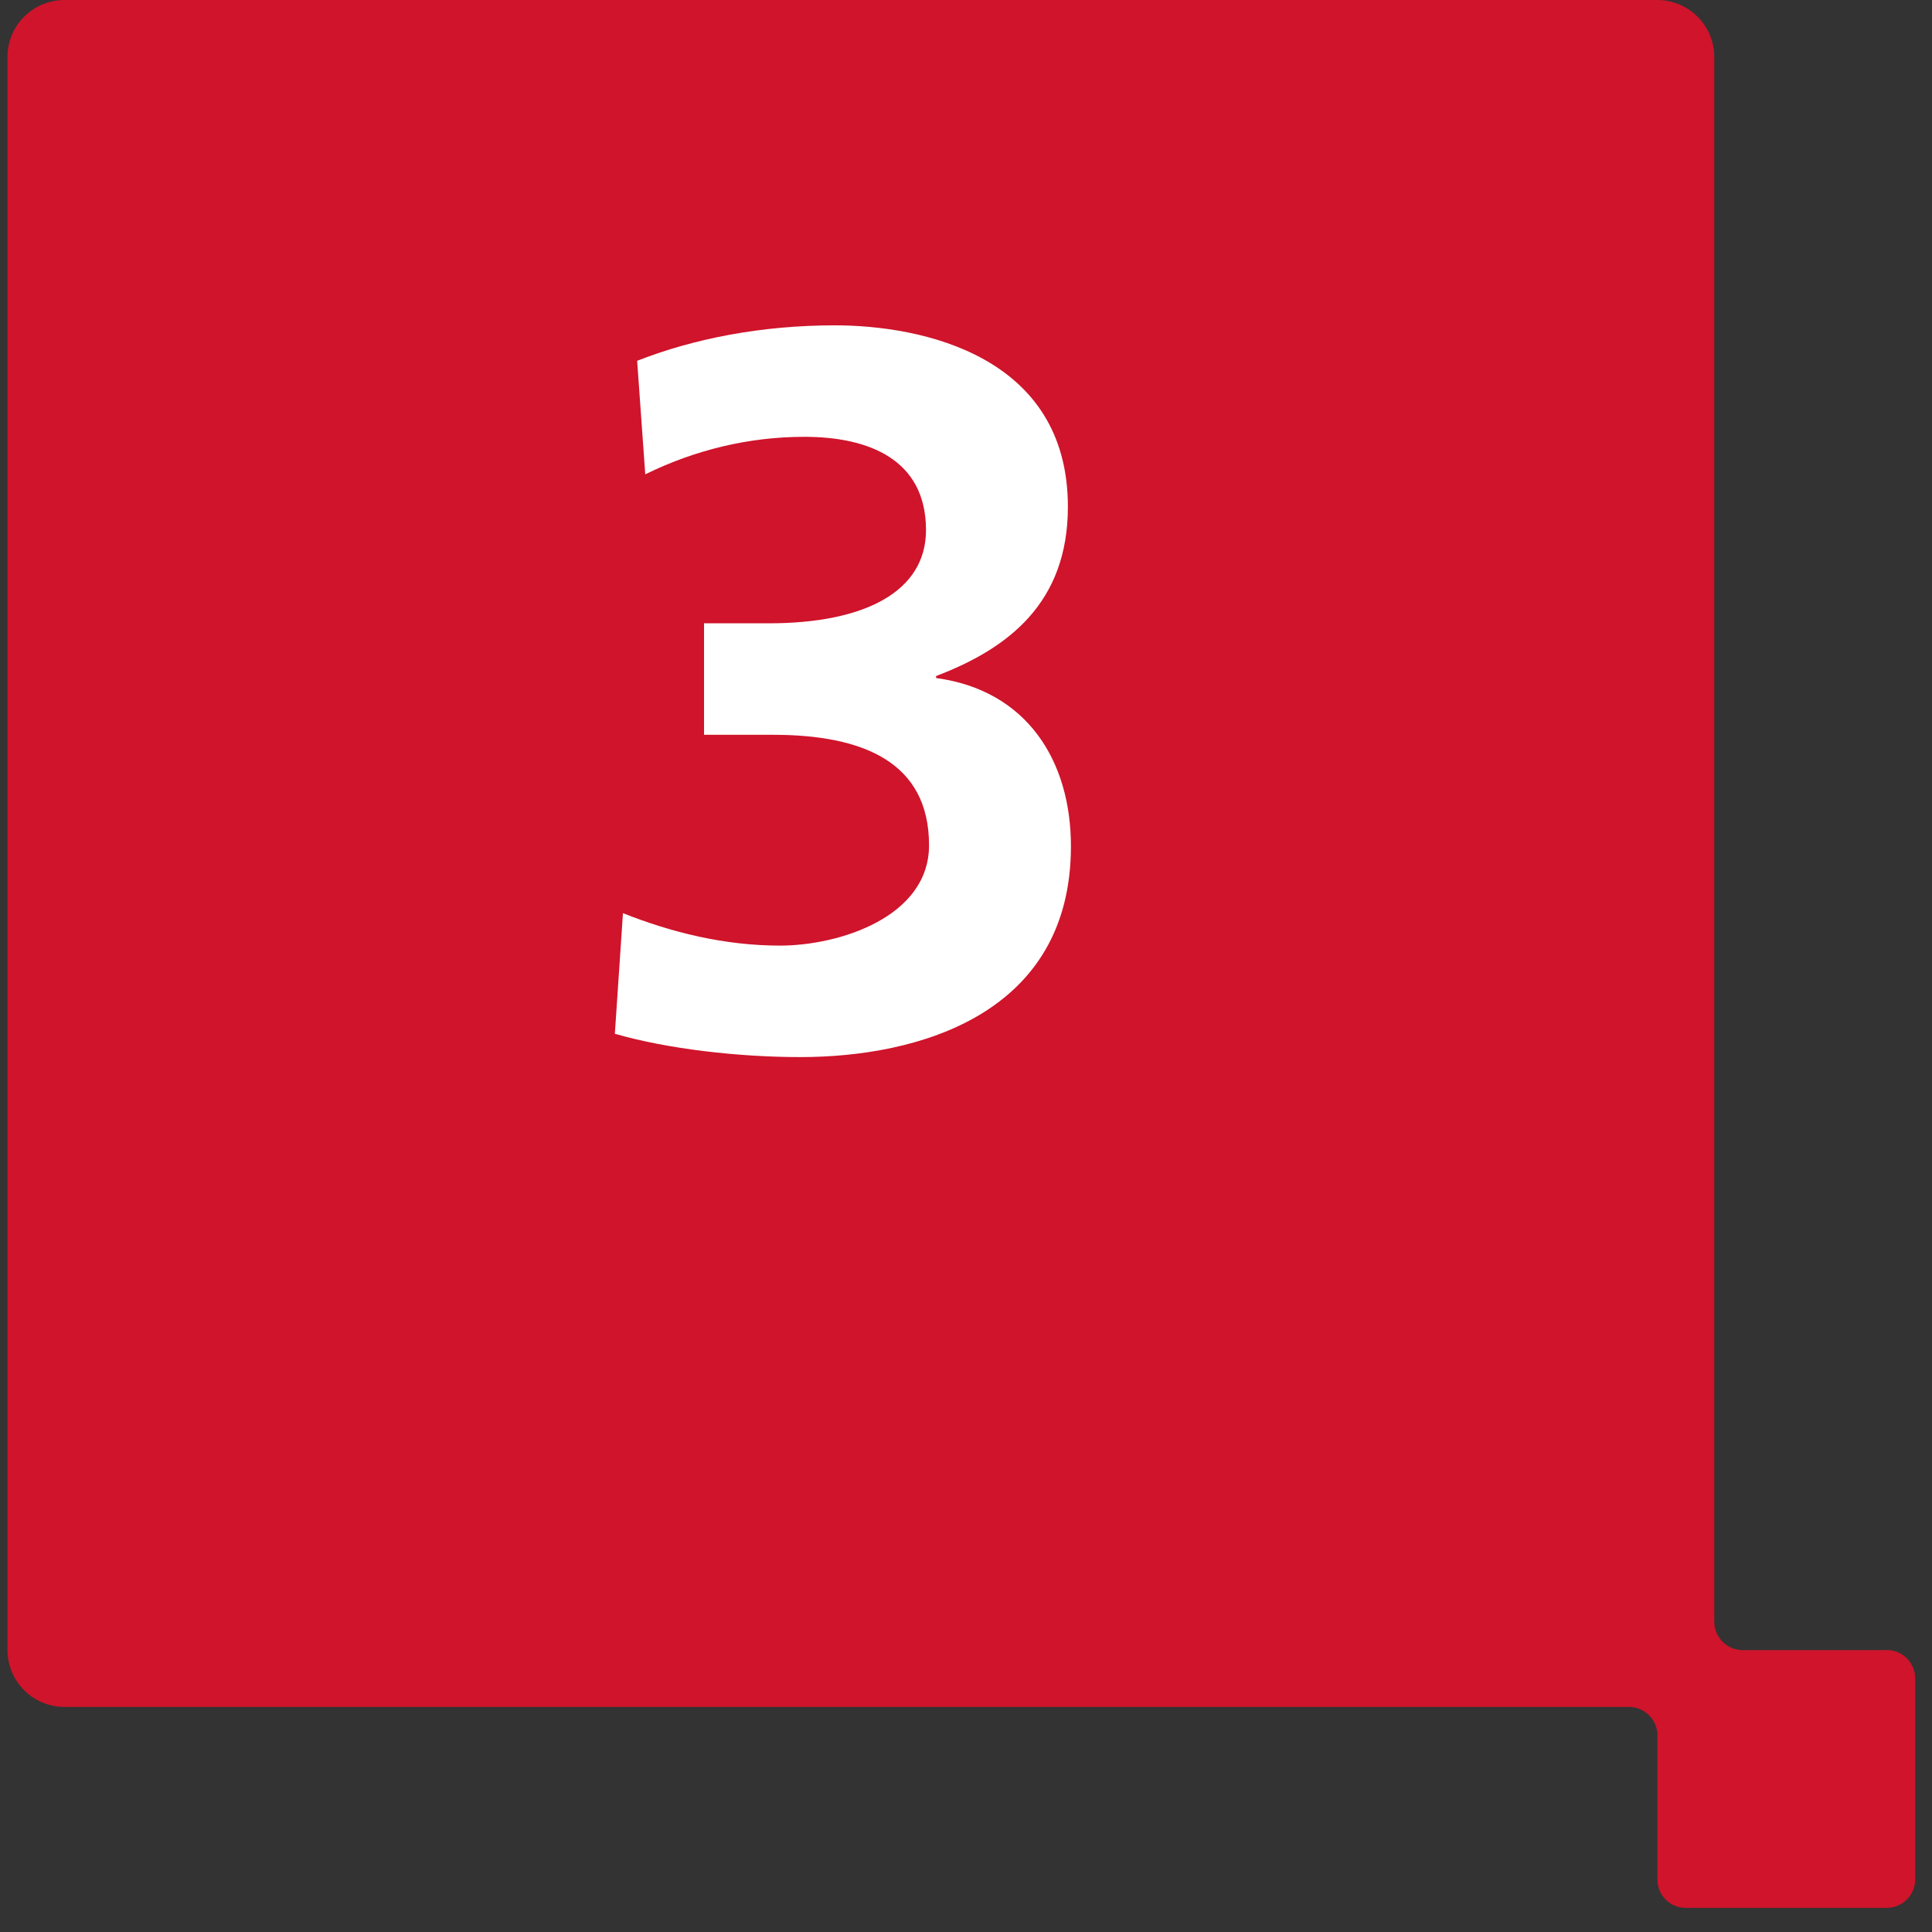
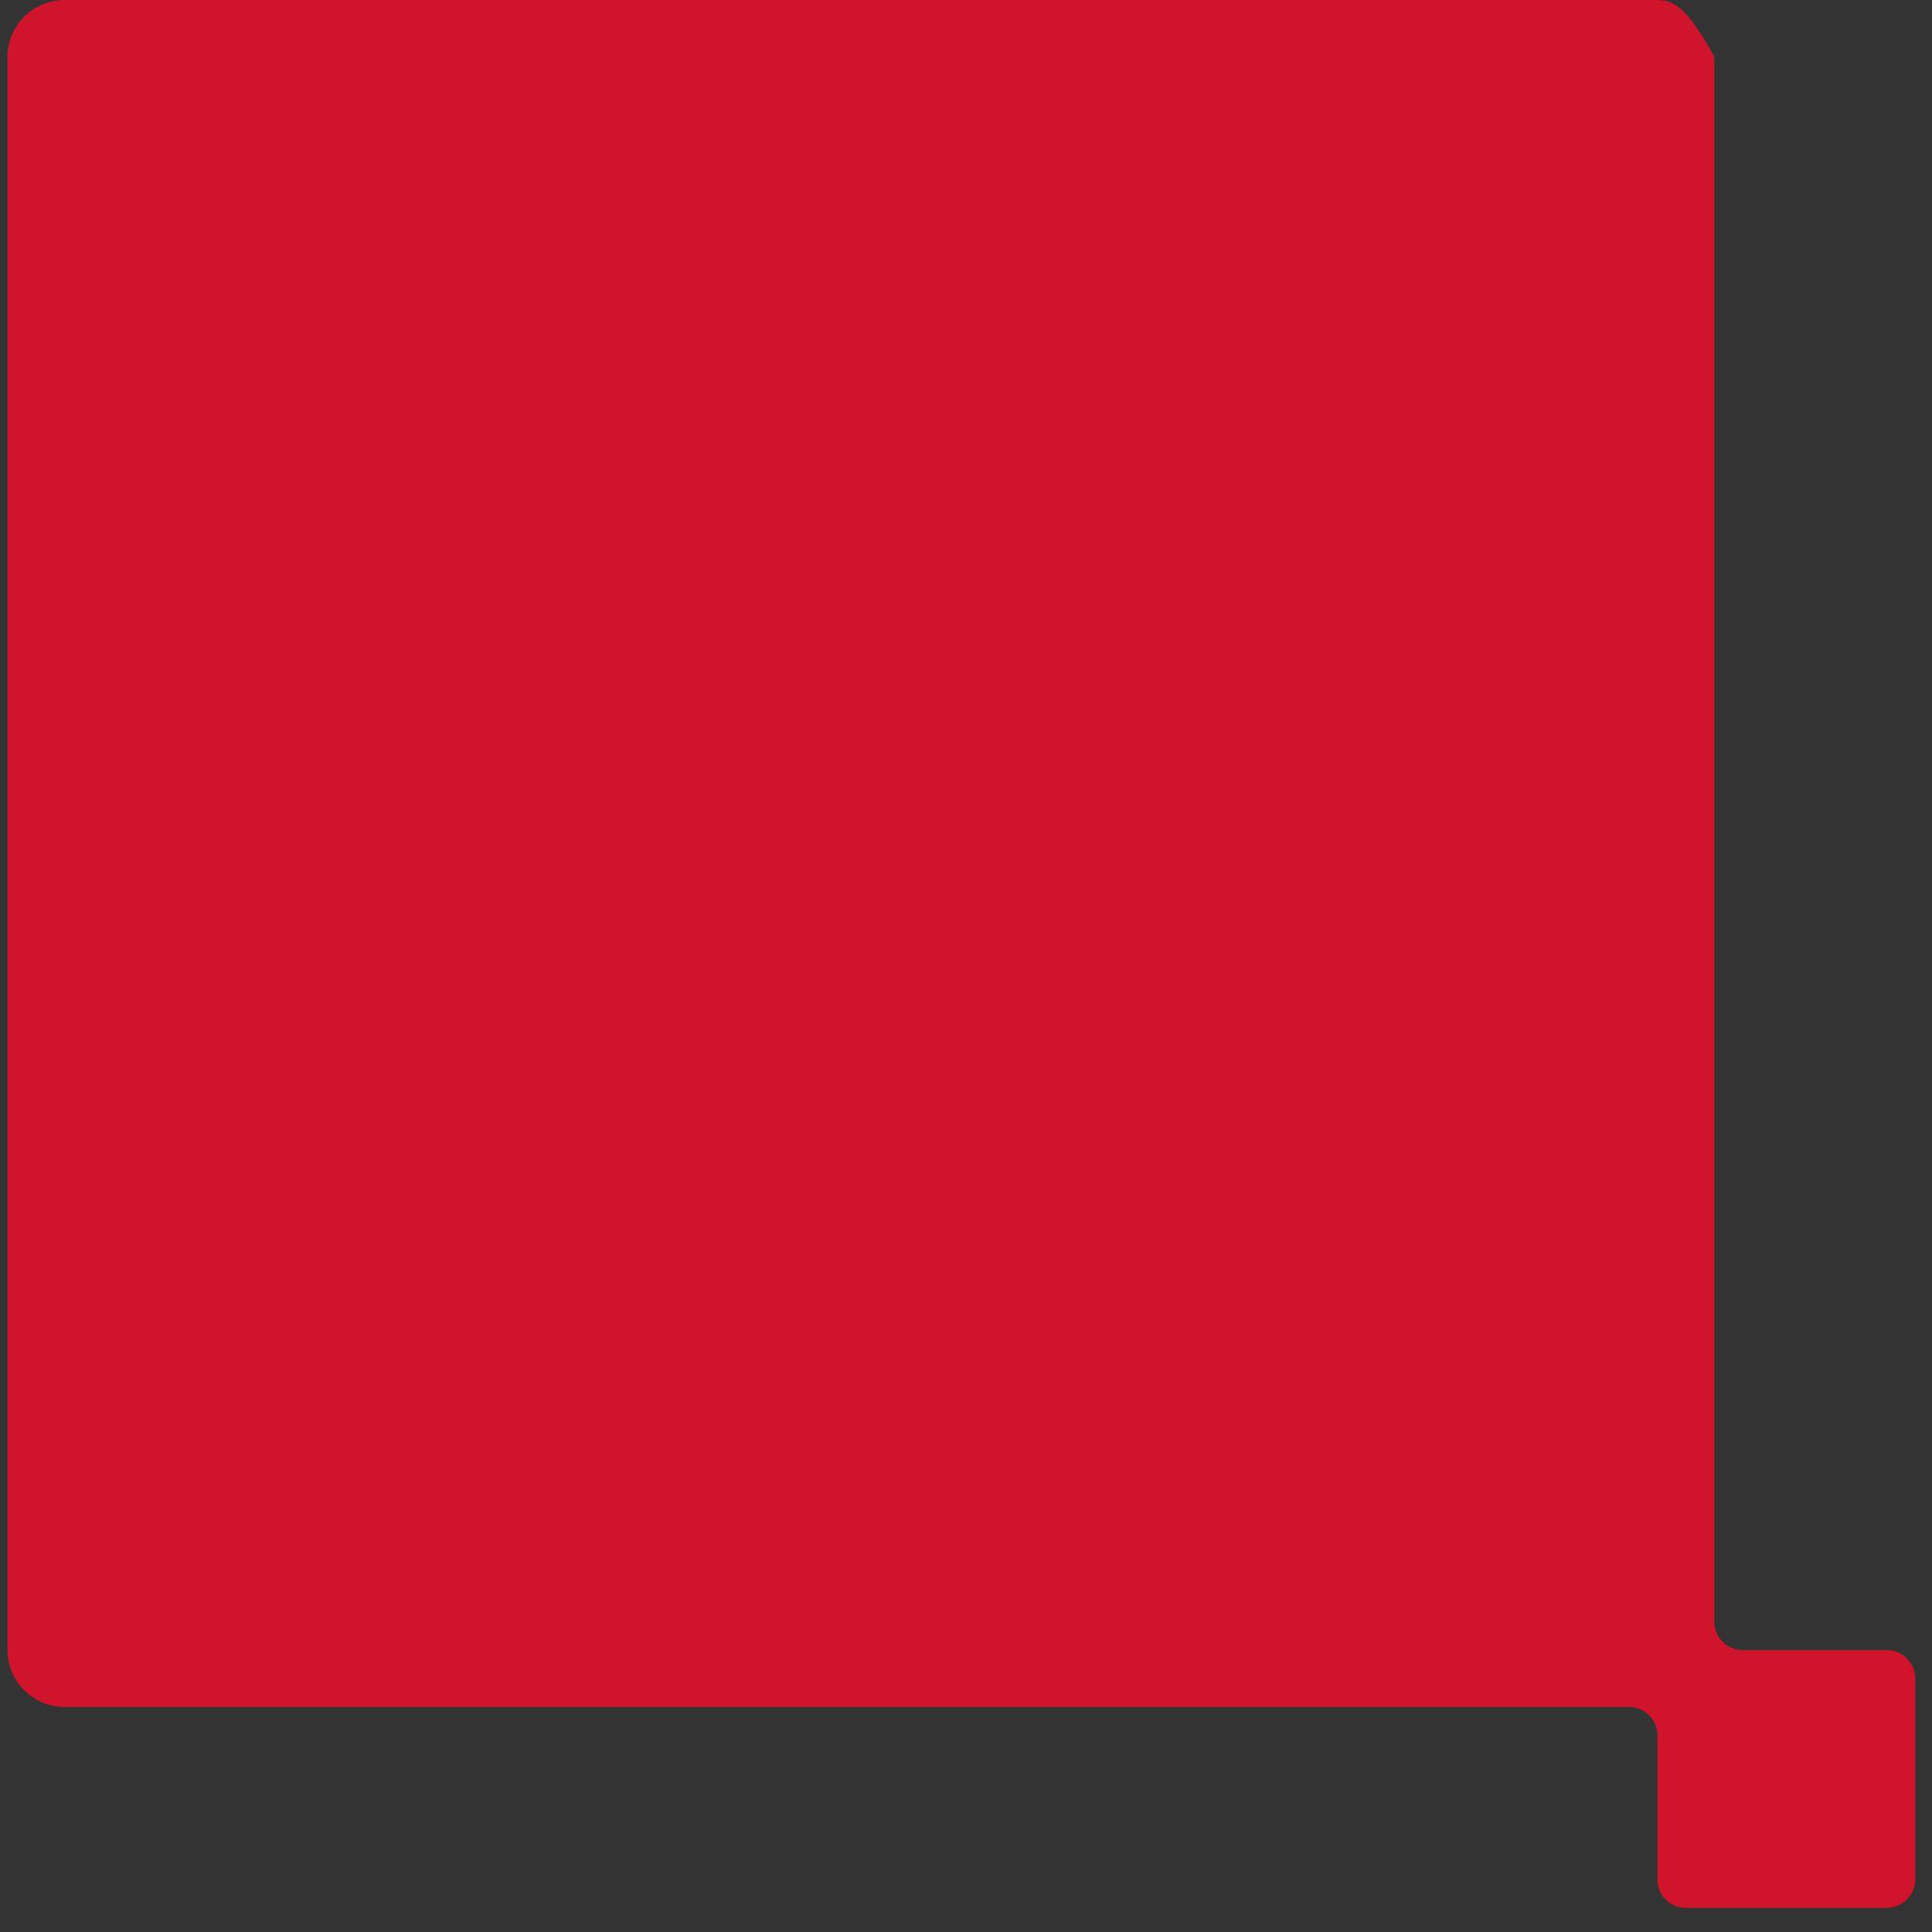
<svg xmlns="http://www.w3.org/2000/svg" width="61" height="61" viewBox="0 0 61 61" fill="none">
  <rect x="0" y="0" width="61" height="61" fill="#333333" stroke="none" />
-   <path d="M59.573 52.1H55.021C54.783 52.099 54.555 52.003 54.388 51.835C54.22 51.666 54.126 51.438 54.126 51.2V1.8C54.126 1.324 53.938 0.868 53.602 0.53C53.266 0.193 52.811 0.002 52.335 0H2.035C1.557 0 1.1 0.19 0.762 0.527C0.425 0.865 0.235 1.323 0.235 1.8V52.094C0.235 52.571 0.425 53.029 0.762 53.367C1.1 53.704 1.557 53.894 2.035 53.894H51.431C51.67 53.894 51.898 53.989 52.067 54.158C52.236 54.326 52.331 54.555 52.331 54.794V59.345C52.33 59.462 52.353 59.578 52.398 59.687C52.442 59.795 52.508 59.894 52.59 59.977C52.673 60.06 52.772 60.126 52.88 60.17C52.989 60.215 53.105 60.238 53.222 60.238H59.57C59.807 60.238 60.035 60.144 60.204 59.977C60.372 59.81 60.468 59.583 60.47 59.345V52.996C60.47 52.757 60.375 52.528 60.206 52.36C60.038 52.191 59.809 52.096 59.57 52.096" fill="#CF142B" />
-   <path d="M19.413 32.64L19.669 28.832C21.205 29.44 22.869 29.856 24.629 29.856C26.485 29.856 29.333 28.96 29.333 26.688C29.333 24.064 27.253 23.2 24.405 23.2H22.229V19.68H24.277C27.285 19.68 29.237 18.688 29.237 16.736C29.237 14.496 27.413 13.792 25.397 13.792C23.637 13.792 21.941 14.208 20.373 14.976L20.117 11.392C21.909 10.688 24.053 10.272 26.357 10.272C29.109 10.272 33.717 11.232 33.717 16C33.717 19.04 31.829 20.48 29.557 21.344V21.408C32.405 21.792 33.813 24 33.813 26.72C33.813 32.032 28.981 33.376 25.269 33.376C23.317 33.376 21.077 33.12 19.413 32.64Z" fill="white" />
+   <path d="M59.573 52.1H55.021C54.783 52.099 54.555 52.003 54.388 51.835C54.22 51.666 54.126 51.438 54.126 51.2V1.8C53.266 0.193 52.811 0.002 52.335 0H2.035C1.557 0 1.1 0.19 0.762 0.527C0.425 0.865 0.235 1.323 0.235 1.8V52.094C0.235 52.571 0.425 53.029 0.762 53.367C1.1 53.704 1.557 53.894 2.035 53.894H51.431C51.67 53.894 51.898 53.989 52.067 54.158C52.236 54.326 52.331 54.555 52.331 54.794V59.345C52.33 59.462 52.353 59.578 52.398 59.687C52.442 59.795 52.508 59.894 52.59 59.977C52.673 60.06 52.772 60.126 52.88 60.17C52.989 60.215 53.105 60.238 53.222 60.238H59.57C59.807 60.238 60.035 60.144 60.204 59.977C60.372 59.81 60.468 59.583 60.47 59.345V52.996C60.47 52.757 60.375 52.528 60.206 52.36C60.038 52.191 59.809 52.096 59.57 52.096" fill="#CF142B" />
</svg>